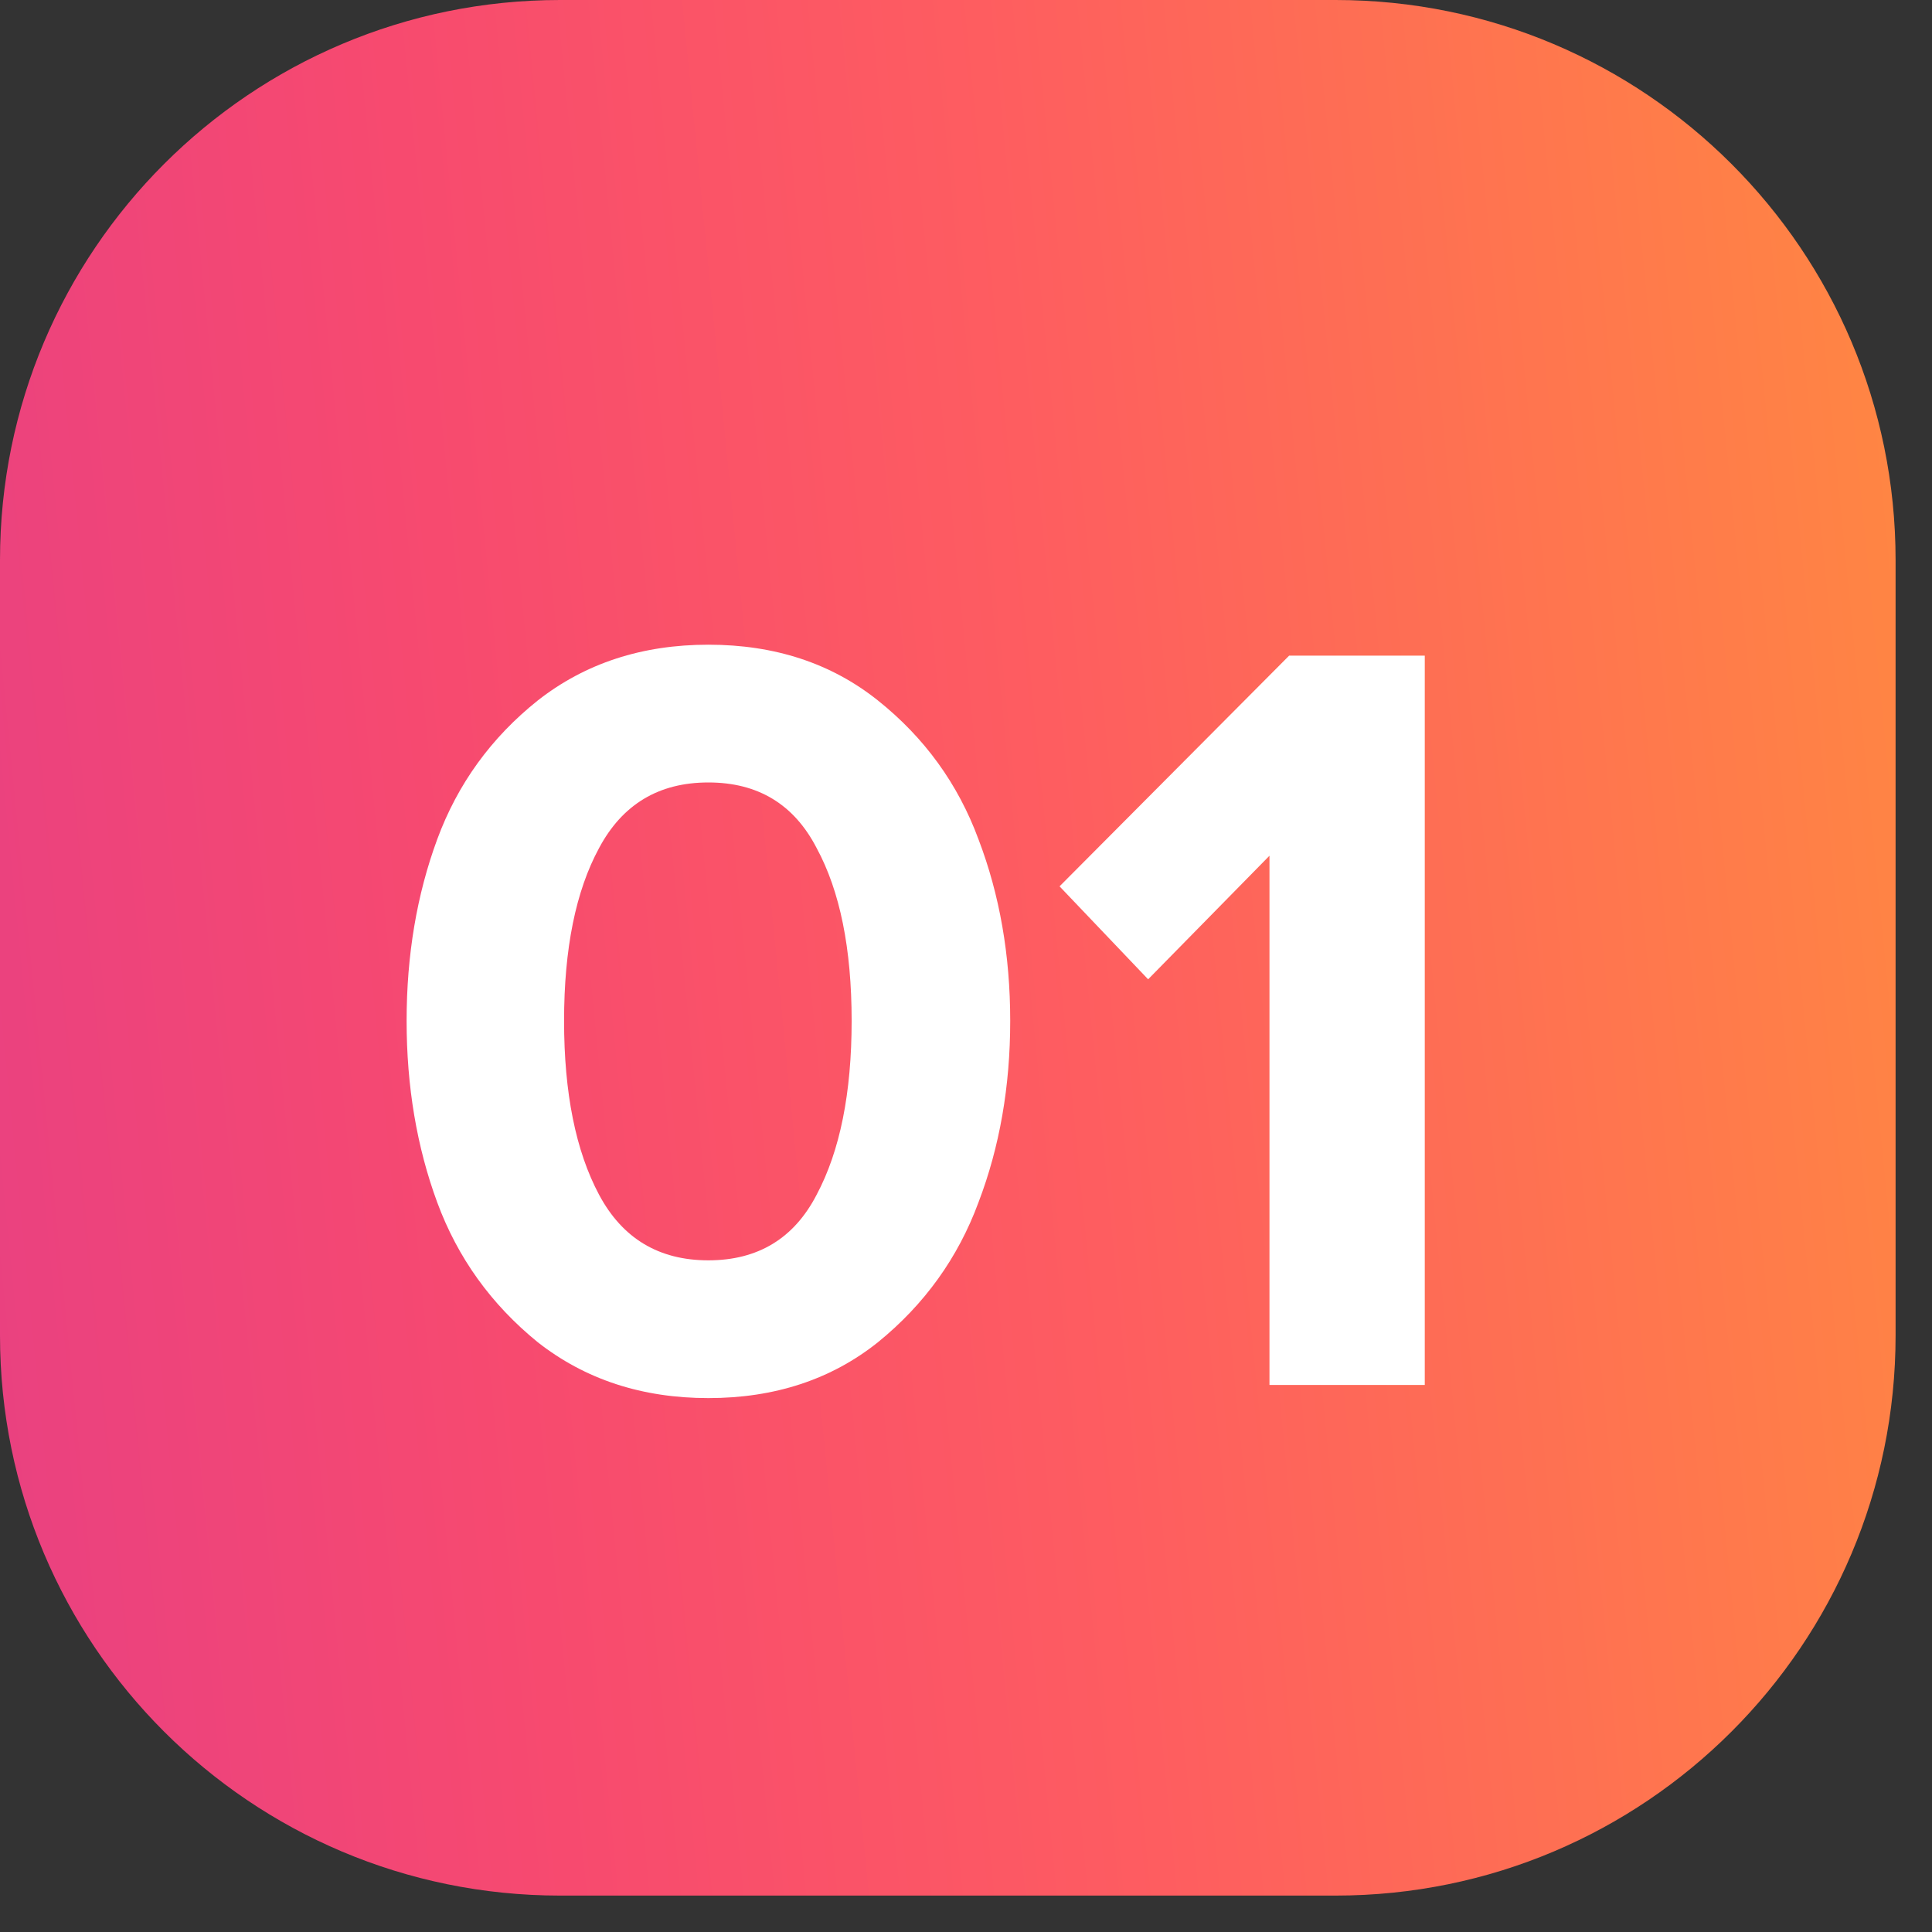
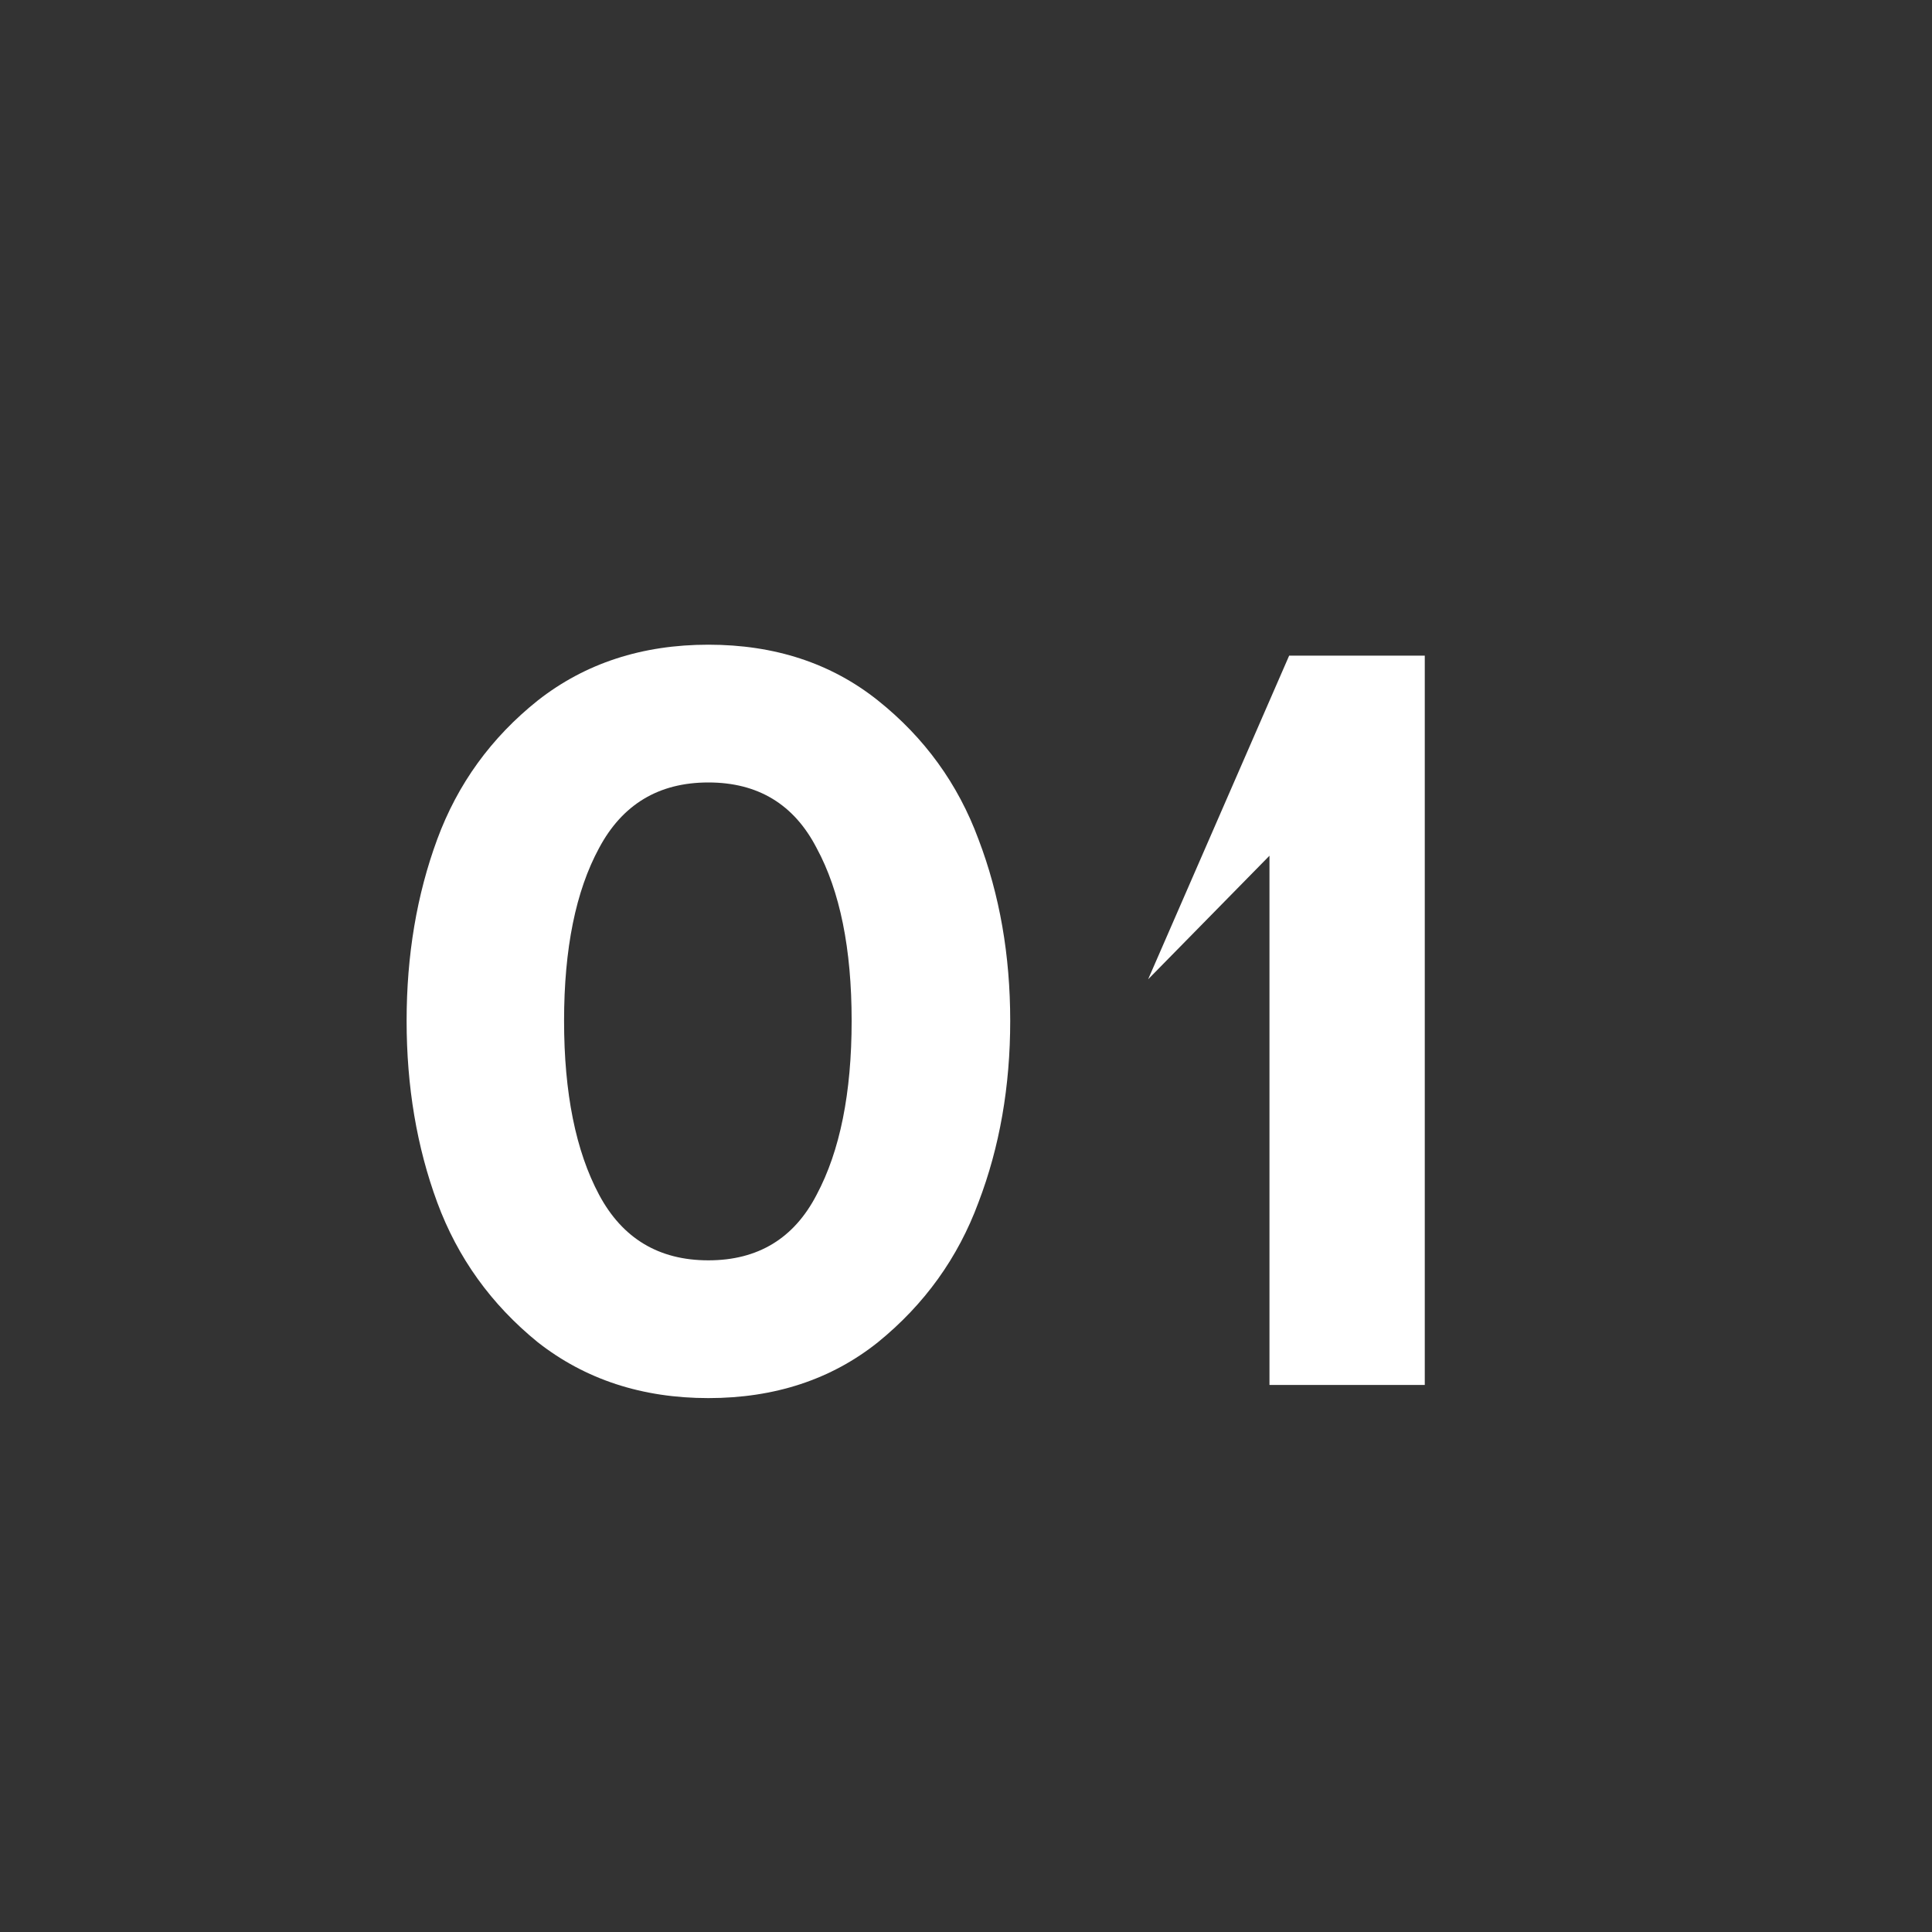
<svg xmlns="http://www.w3.org/2000/svg" width="26" height="26" viewBox="0 0 26 26" fill="none">
  <rect x="0" y="0" width="26" height="26" fill="#333333" stroke="none" />
-   <path d="M0 7.537C0 3.374 3.374 0 7.537 0H17.973C22.136 0 25.51 3.374 25.51 7.537V17.973C25.51 22.136 22.136 25.51 17.973 25.51H7.537C3.374 25.51 0 22.136 0 17.973V7.537Z" fill="url(#paint0_linear_51_1182)" />
  <path d="M11.814 18.064C11.187 18.564 10.426 18.815 9.533 18.815C8.641 18.815 7.876 18.564 7.238 18.064C6.61 17.554 6.159 16.926 5.884 16.181C5.609 15.435 5.472 14.621 5.472 13.738C5.472 12.855 5.609 12.041 5.884 11.295C6.159 10.55 6.61 9.927 7.238 9.426C7.876 8.926 8.641 8.676 9.533 8.676C10.426 8.676 11.187 8.926 11.814 9.426C12.442 9.927 12.893 10.55 13.168 11.295C13.453 12.041 13.595 12.855 13.595 13.738C13.595 14.621 13.453 15.435 13.168 16.181C12.893 16.926 12.442 17.554 11.814 18.064ZM8.062 16.078C8.376 16.666 8.866 16.961 9.533 16.961C10.2 16.961 10.686 16.666 10.99 16.078C11.304 15.489 11.461 14.709 11.461 13.738C11.461 12.767 11.304 11.992 10.99 11.413C10.686 10.824 10.2 10.53 9.533 10.53C8.866 10.53 8.376 10.824 8.062 11.413C7.748 11.992 7.591 12.767 7.591 13.738C7.591 14.709 7.748 15.489 8.062 16.078Z" fill="white" />
-   <path d="M19.174 18.638H17.084V11.516L15.451 13.179L14.259 11.928L17.349 8.823H19.174V18.638Z" fill="white" />
+   <path d="M19.174 18.638H17.084V11.516L15.451 13.179L17.349 8.823H19.174V18.638Z" fill="white" />
  <defs>
    <linearGradient id="paint0_linear_51_1182" x1="24.884" y1="-5.387" x2="-4.73" y2="-2.468" gradientUnits="userSpaceOnUse">
      <stop stop-color="#FF8742" />
      <stop offset="0.409" stop-color="#FE5D60" />
      <stop offset="0.677" stop-color="#F74A6F" />
      <stop offset="1" stop-color="#E53E86" />
    </linearGradient>
  </defs>
</svg>